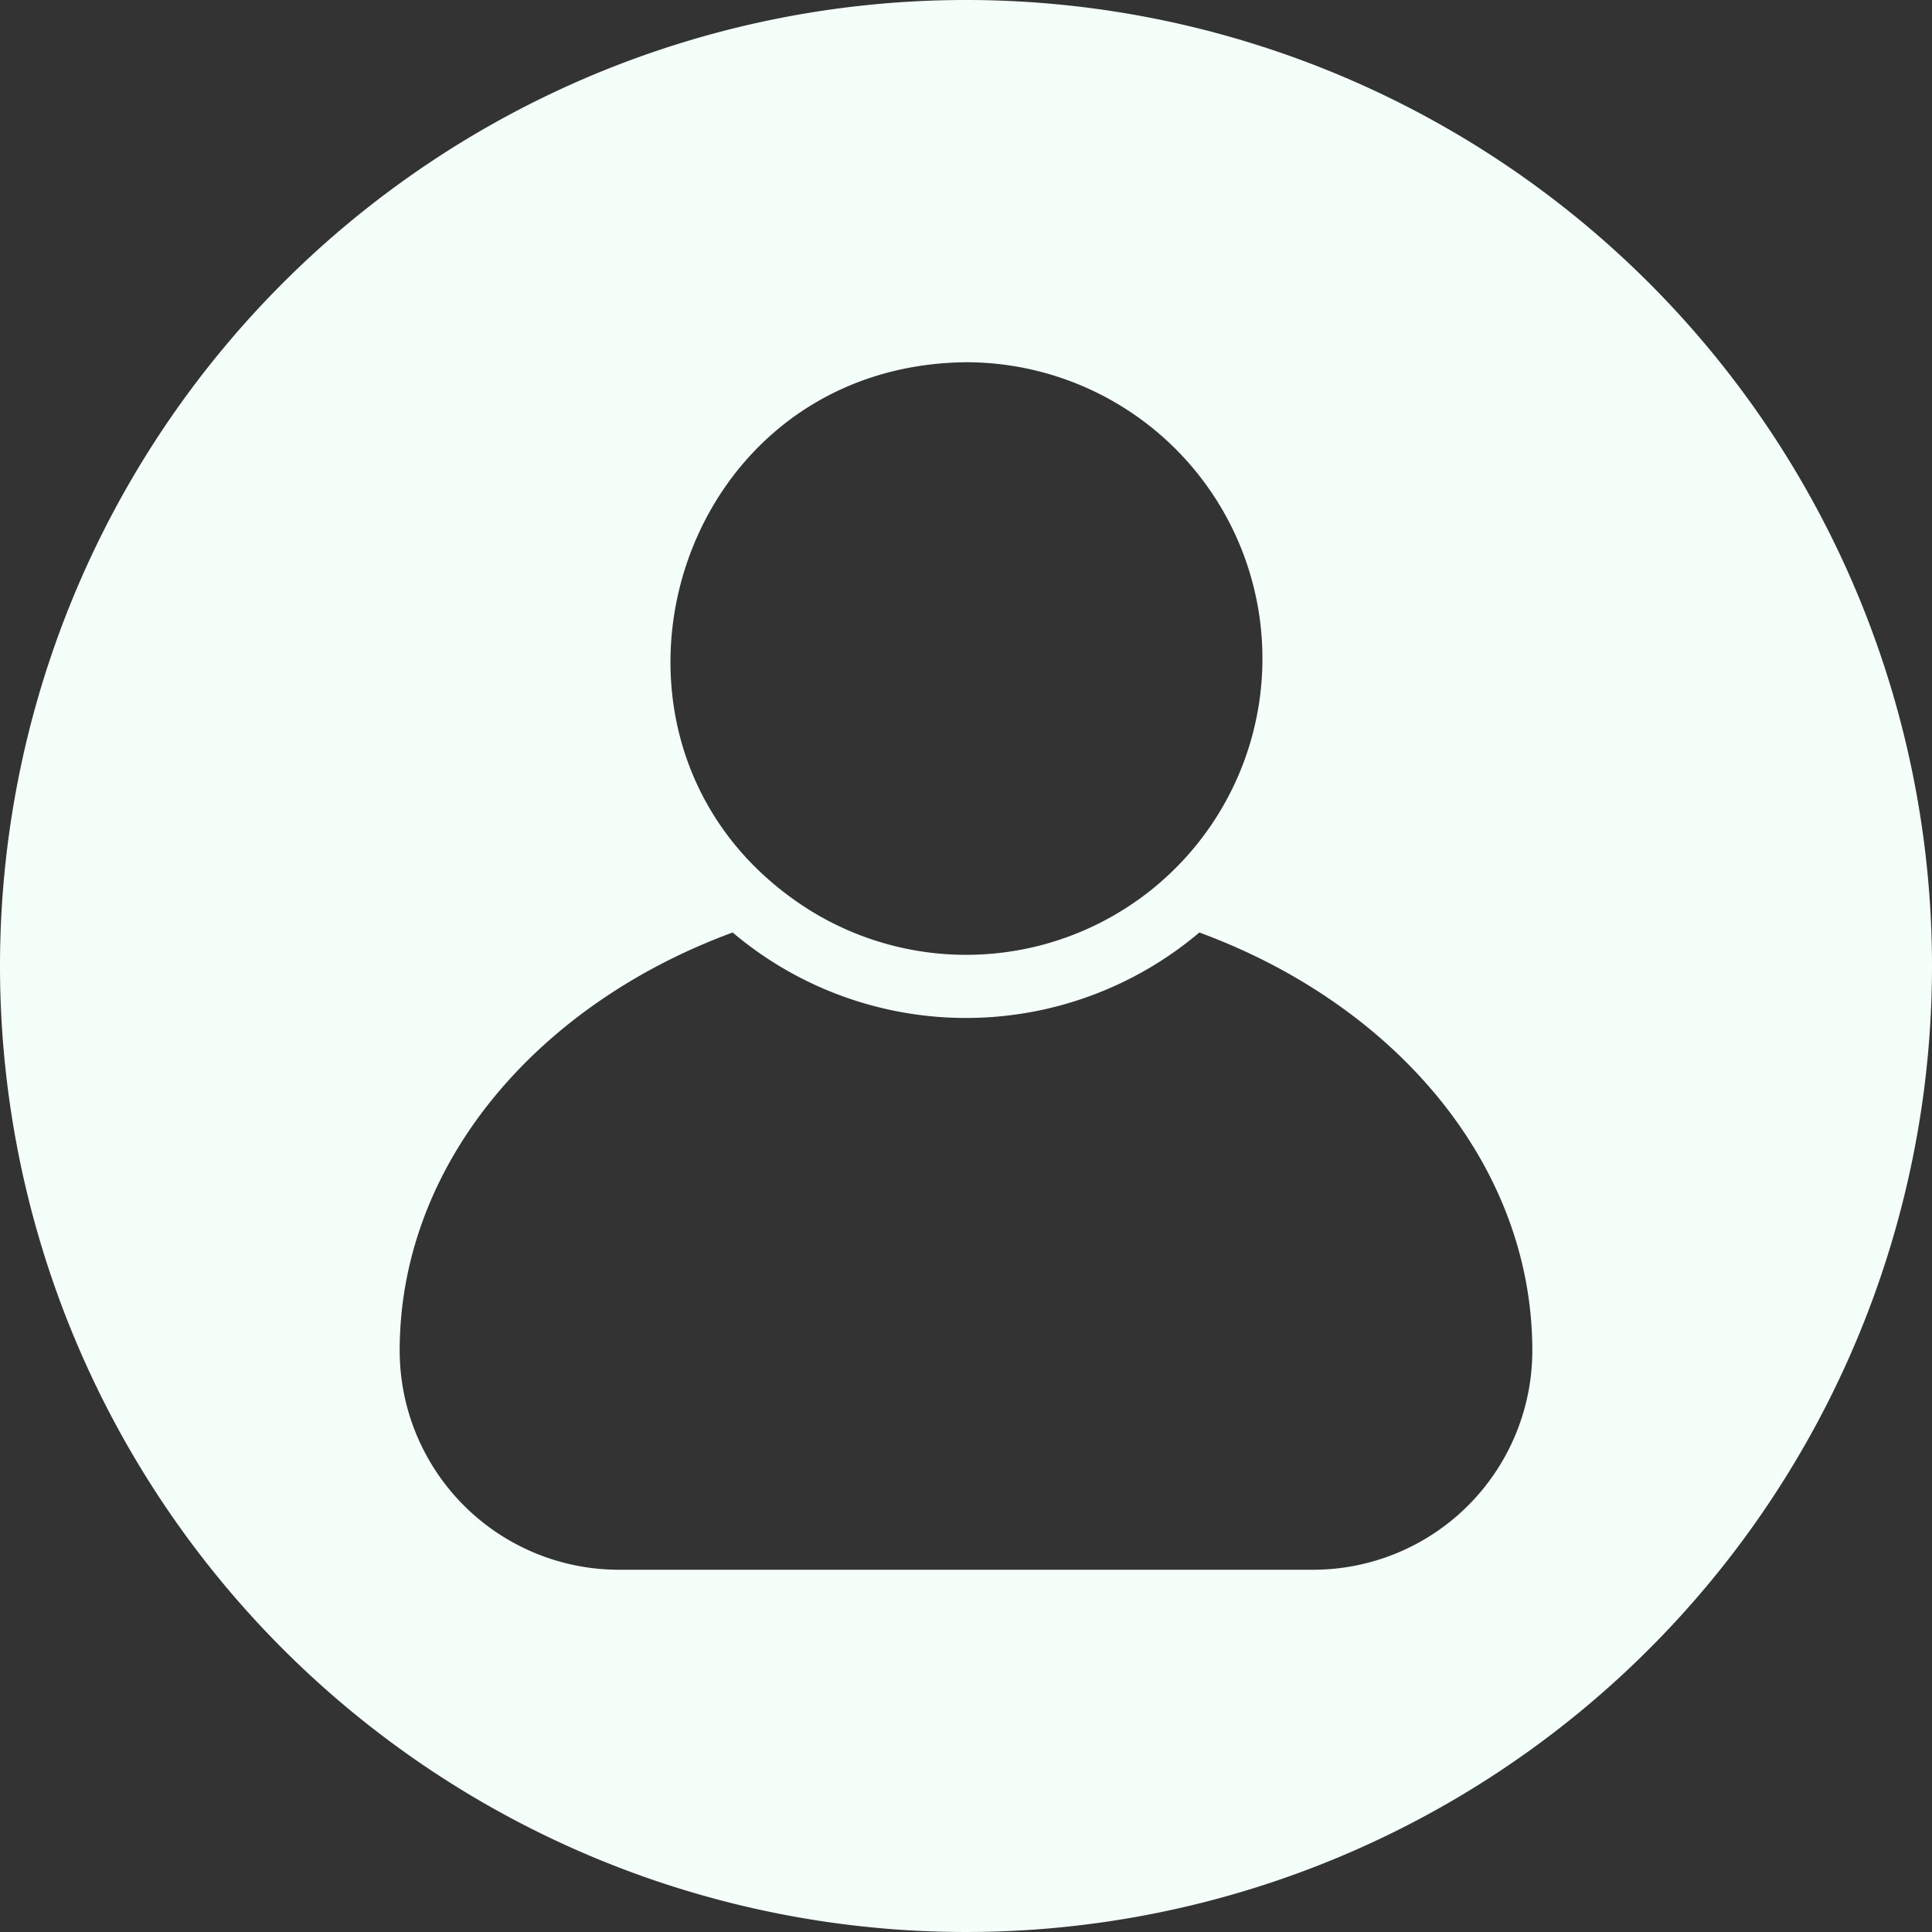
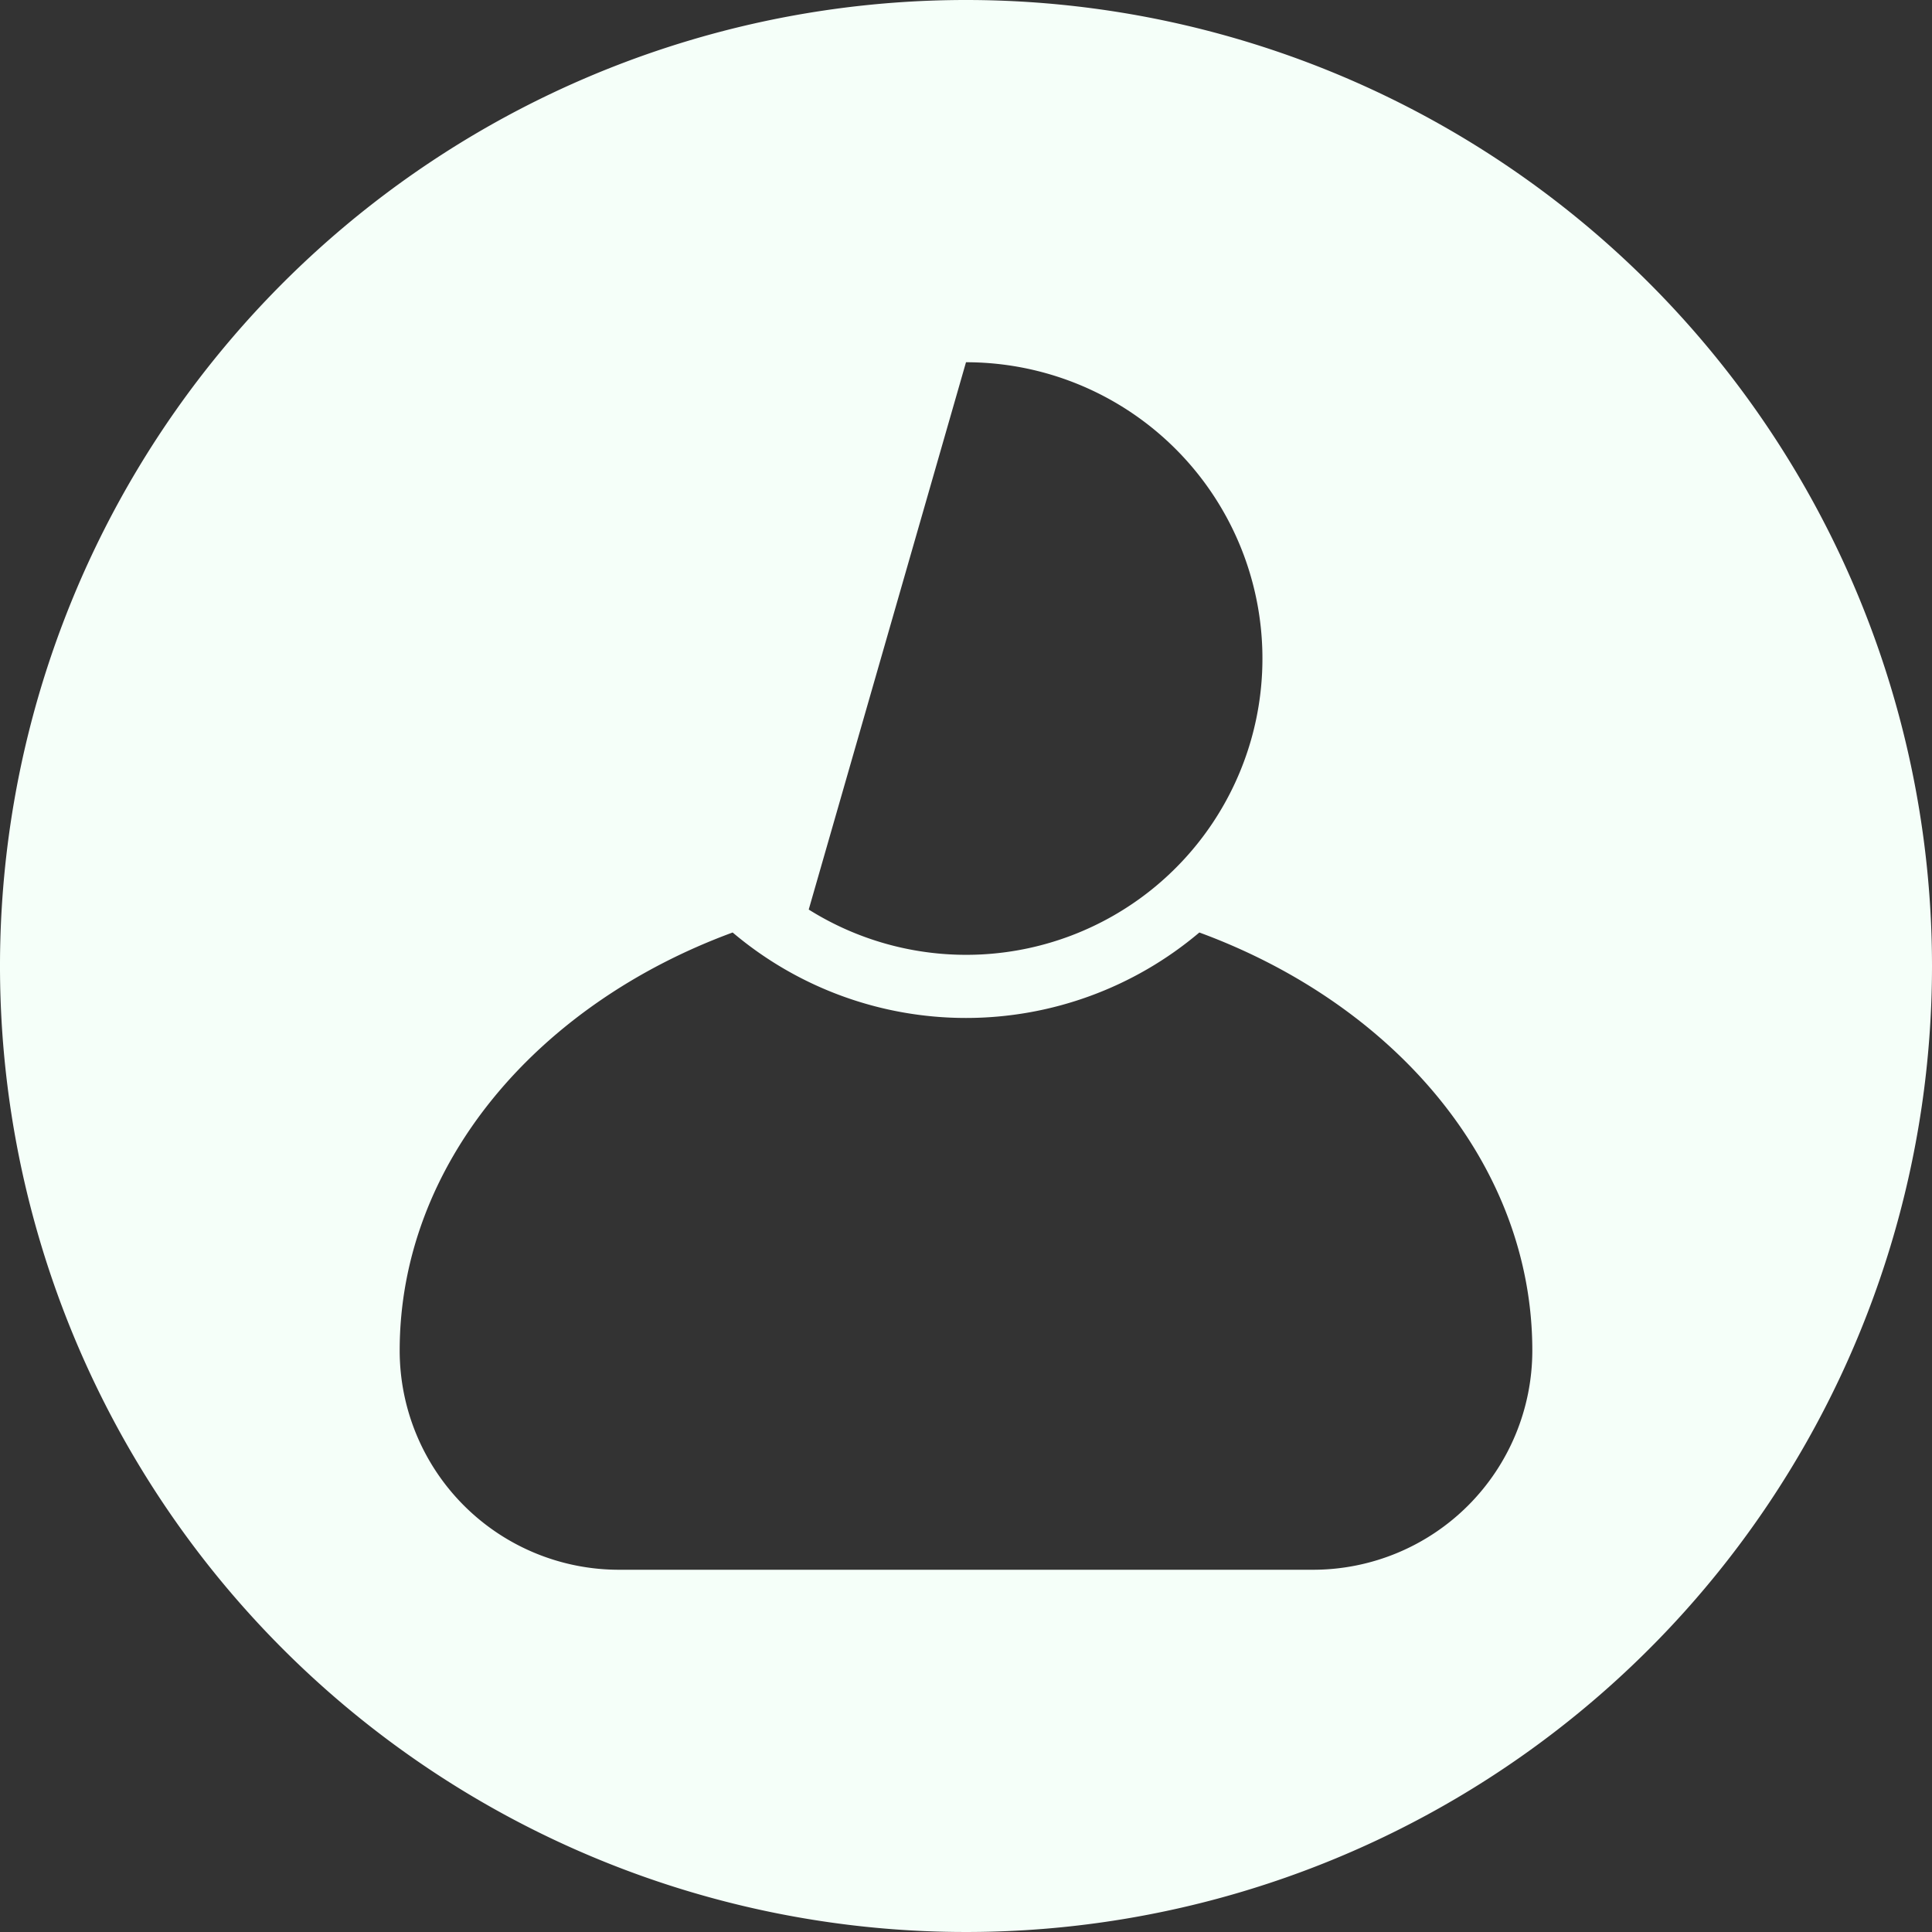
<svg xmlns="http://www.w3.org/2000/svg" data-name="Circular Glyph" fill="#f5fff9" height="64" preserveAspectRatio="xMidYMid meet" version="1" viewBox="0.0 0.0 64.0 64.0" width="64" zoomAndPan="magnify">
  <rect x="0.0" y="0.0" width="64.0" height="64.0" fill="#333333" stroke="none" />
  <g id="change1_1">
-     <path d="M32,0A32,32,0,1,0,64,32,32.004,32.004,0,0,0,32,0Zm0,12a9.815,9.815,0,1,1-5.21,18.13C18.55,24.91,22.12,12.1,32,12ZM43.51,52H20.49a7.264,7.264,0,0,1-7.25-7.26c0-6.15,4.53-11.46,11.03-13.85a11.968,11.968,0,0,0,15.46,0c6.5,2.39,11.03,7.7,11.03,13.85A7.264,7.264,0,0,1,43.51,52Z" />
+     <path d="M32,0A32,32,0,1,0,64,32,32.004,32.004,0,0,0,32,0Zm0,12a9.815,9.815,0,1,1-5.21,18.13ZM43.51,52H20.49a7.264,7.264,0,0,1-7.25-7.26c0-6.15,4.53-11.46,11.03-13.85a11.968,11.968,0,0,0,15.46,0c6.5,2.39,11.03,7.7,11.03,13.85A7.264,7.264,0,0,1,43.51,52Z" />
  </g>
</svg>